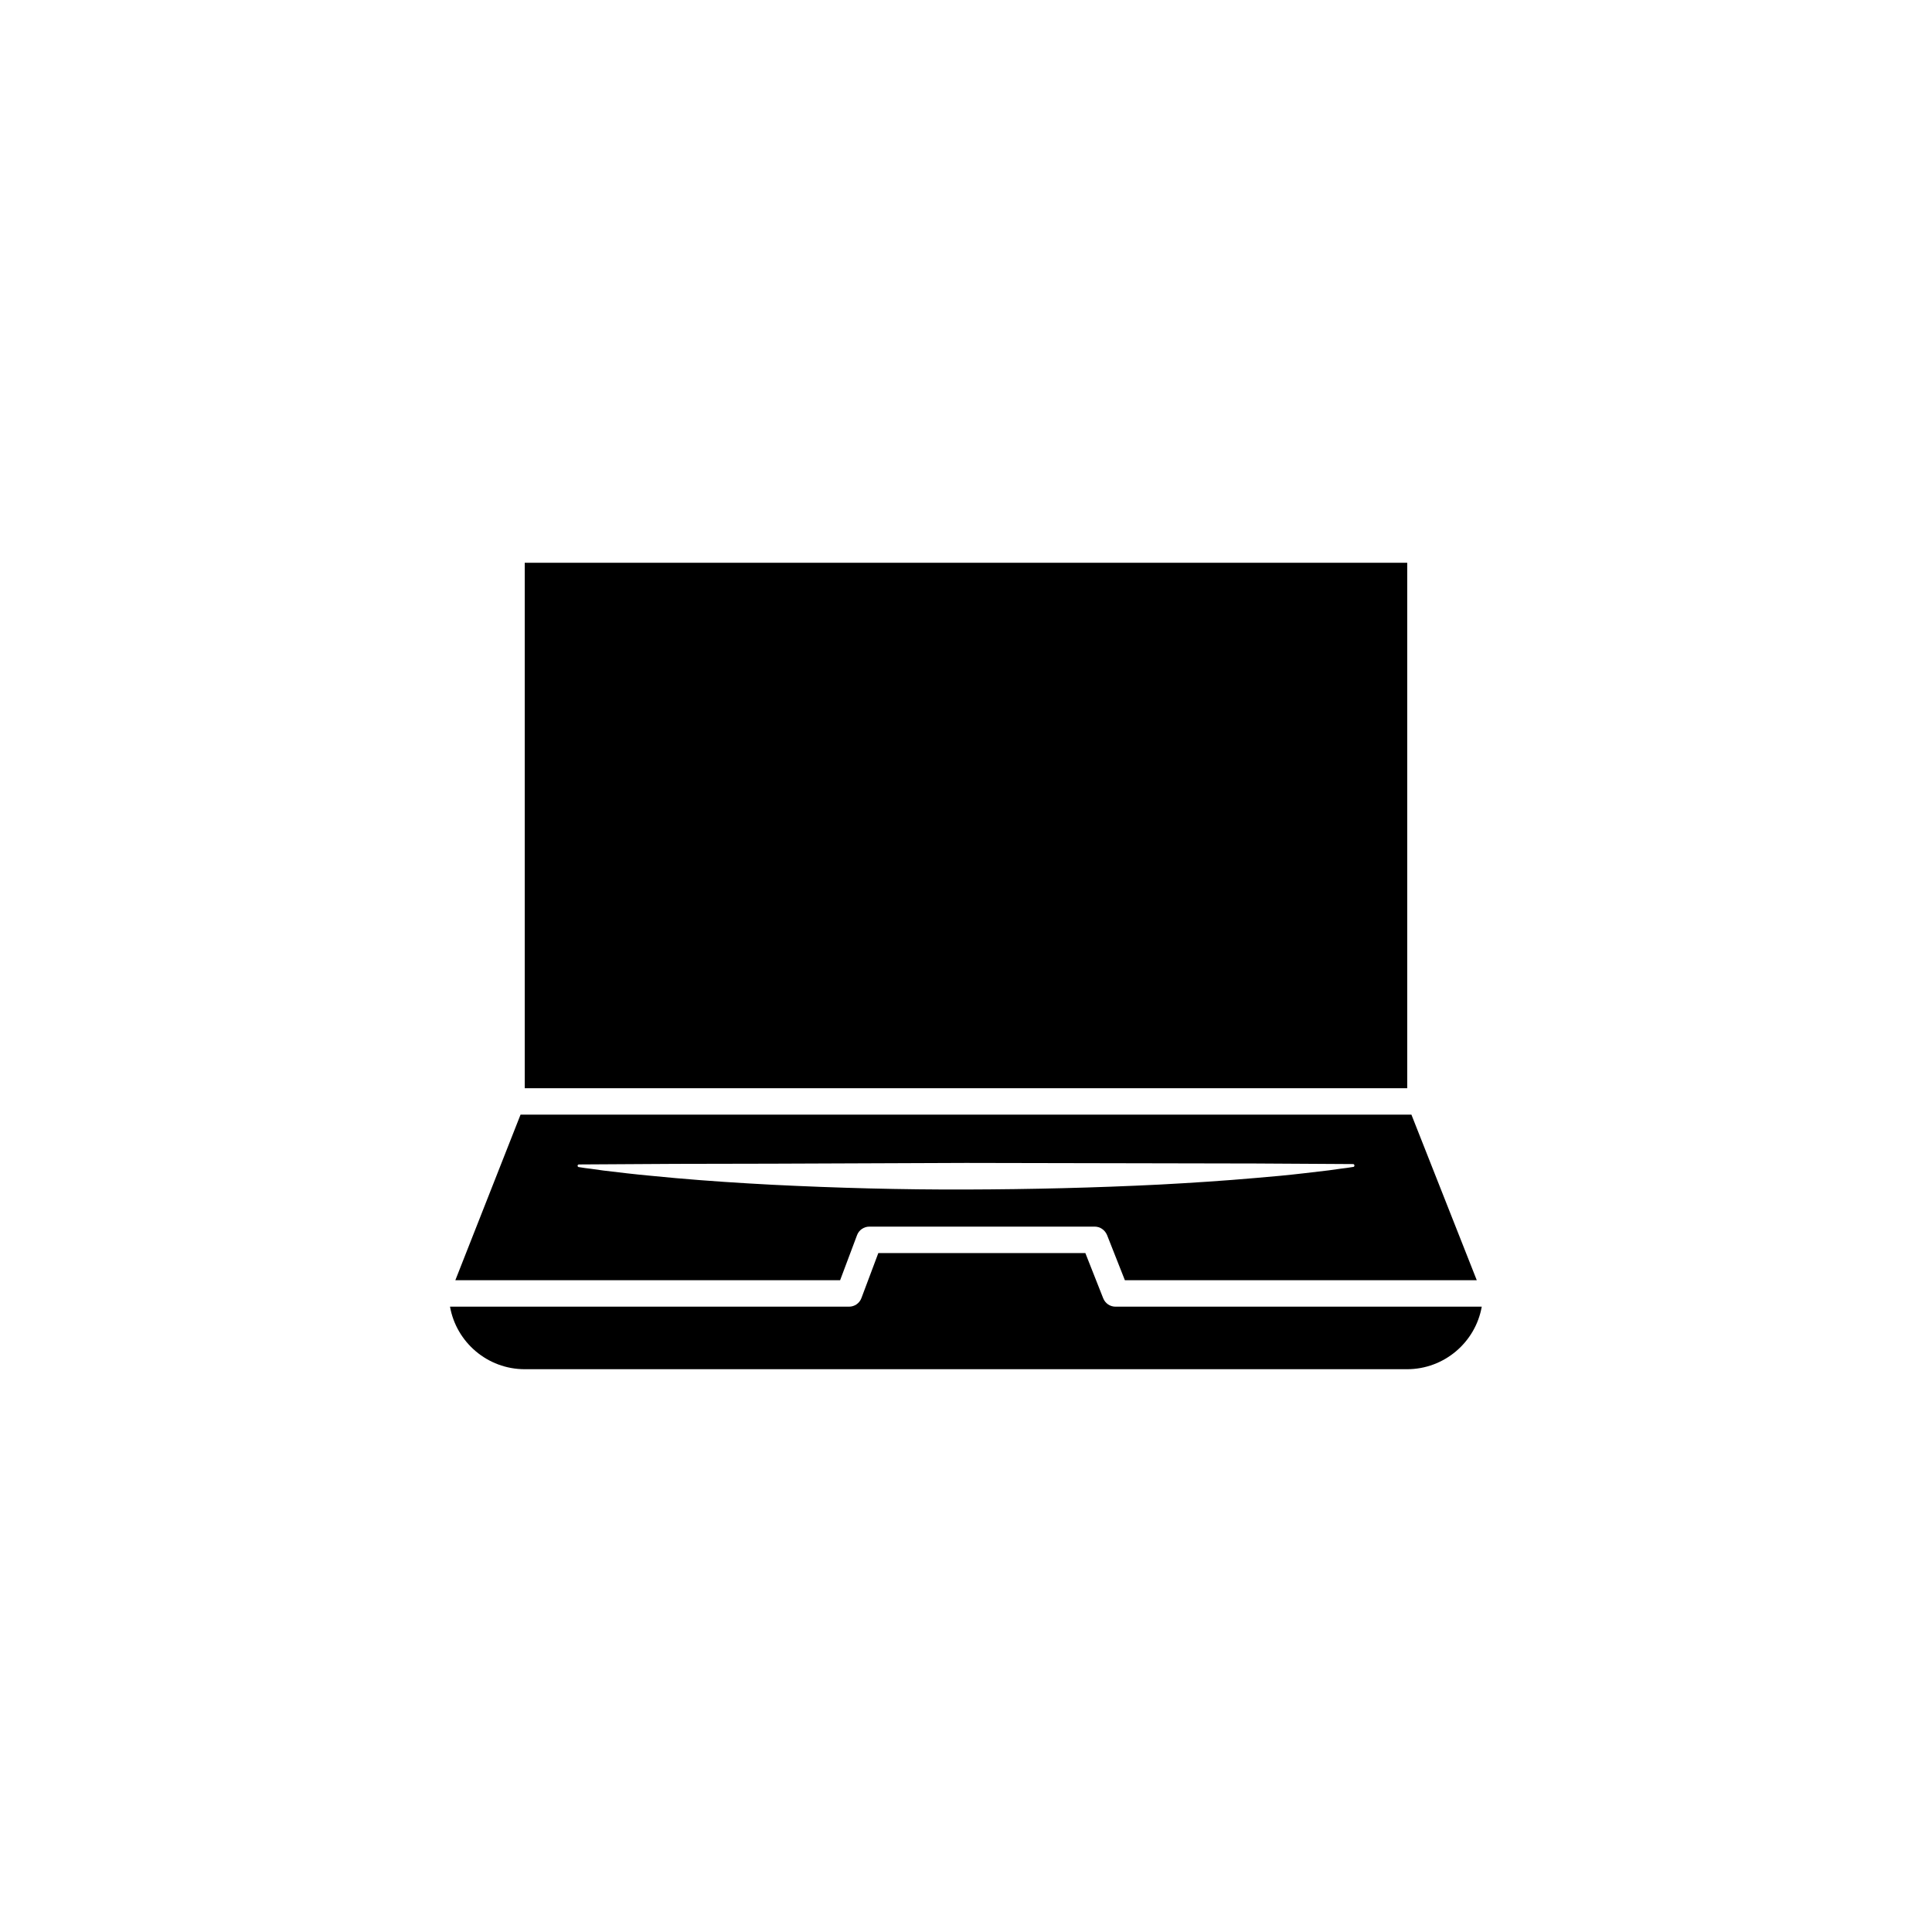
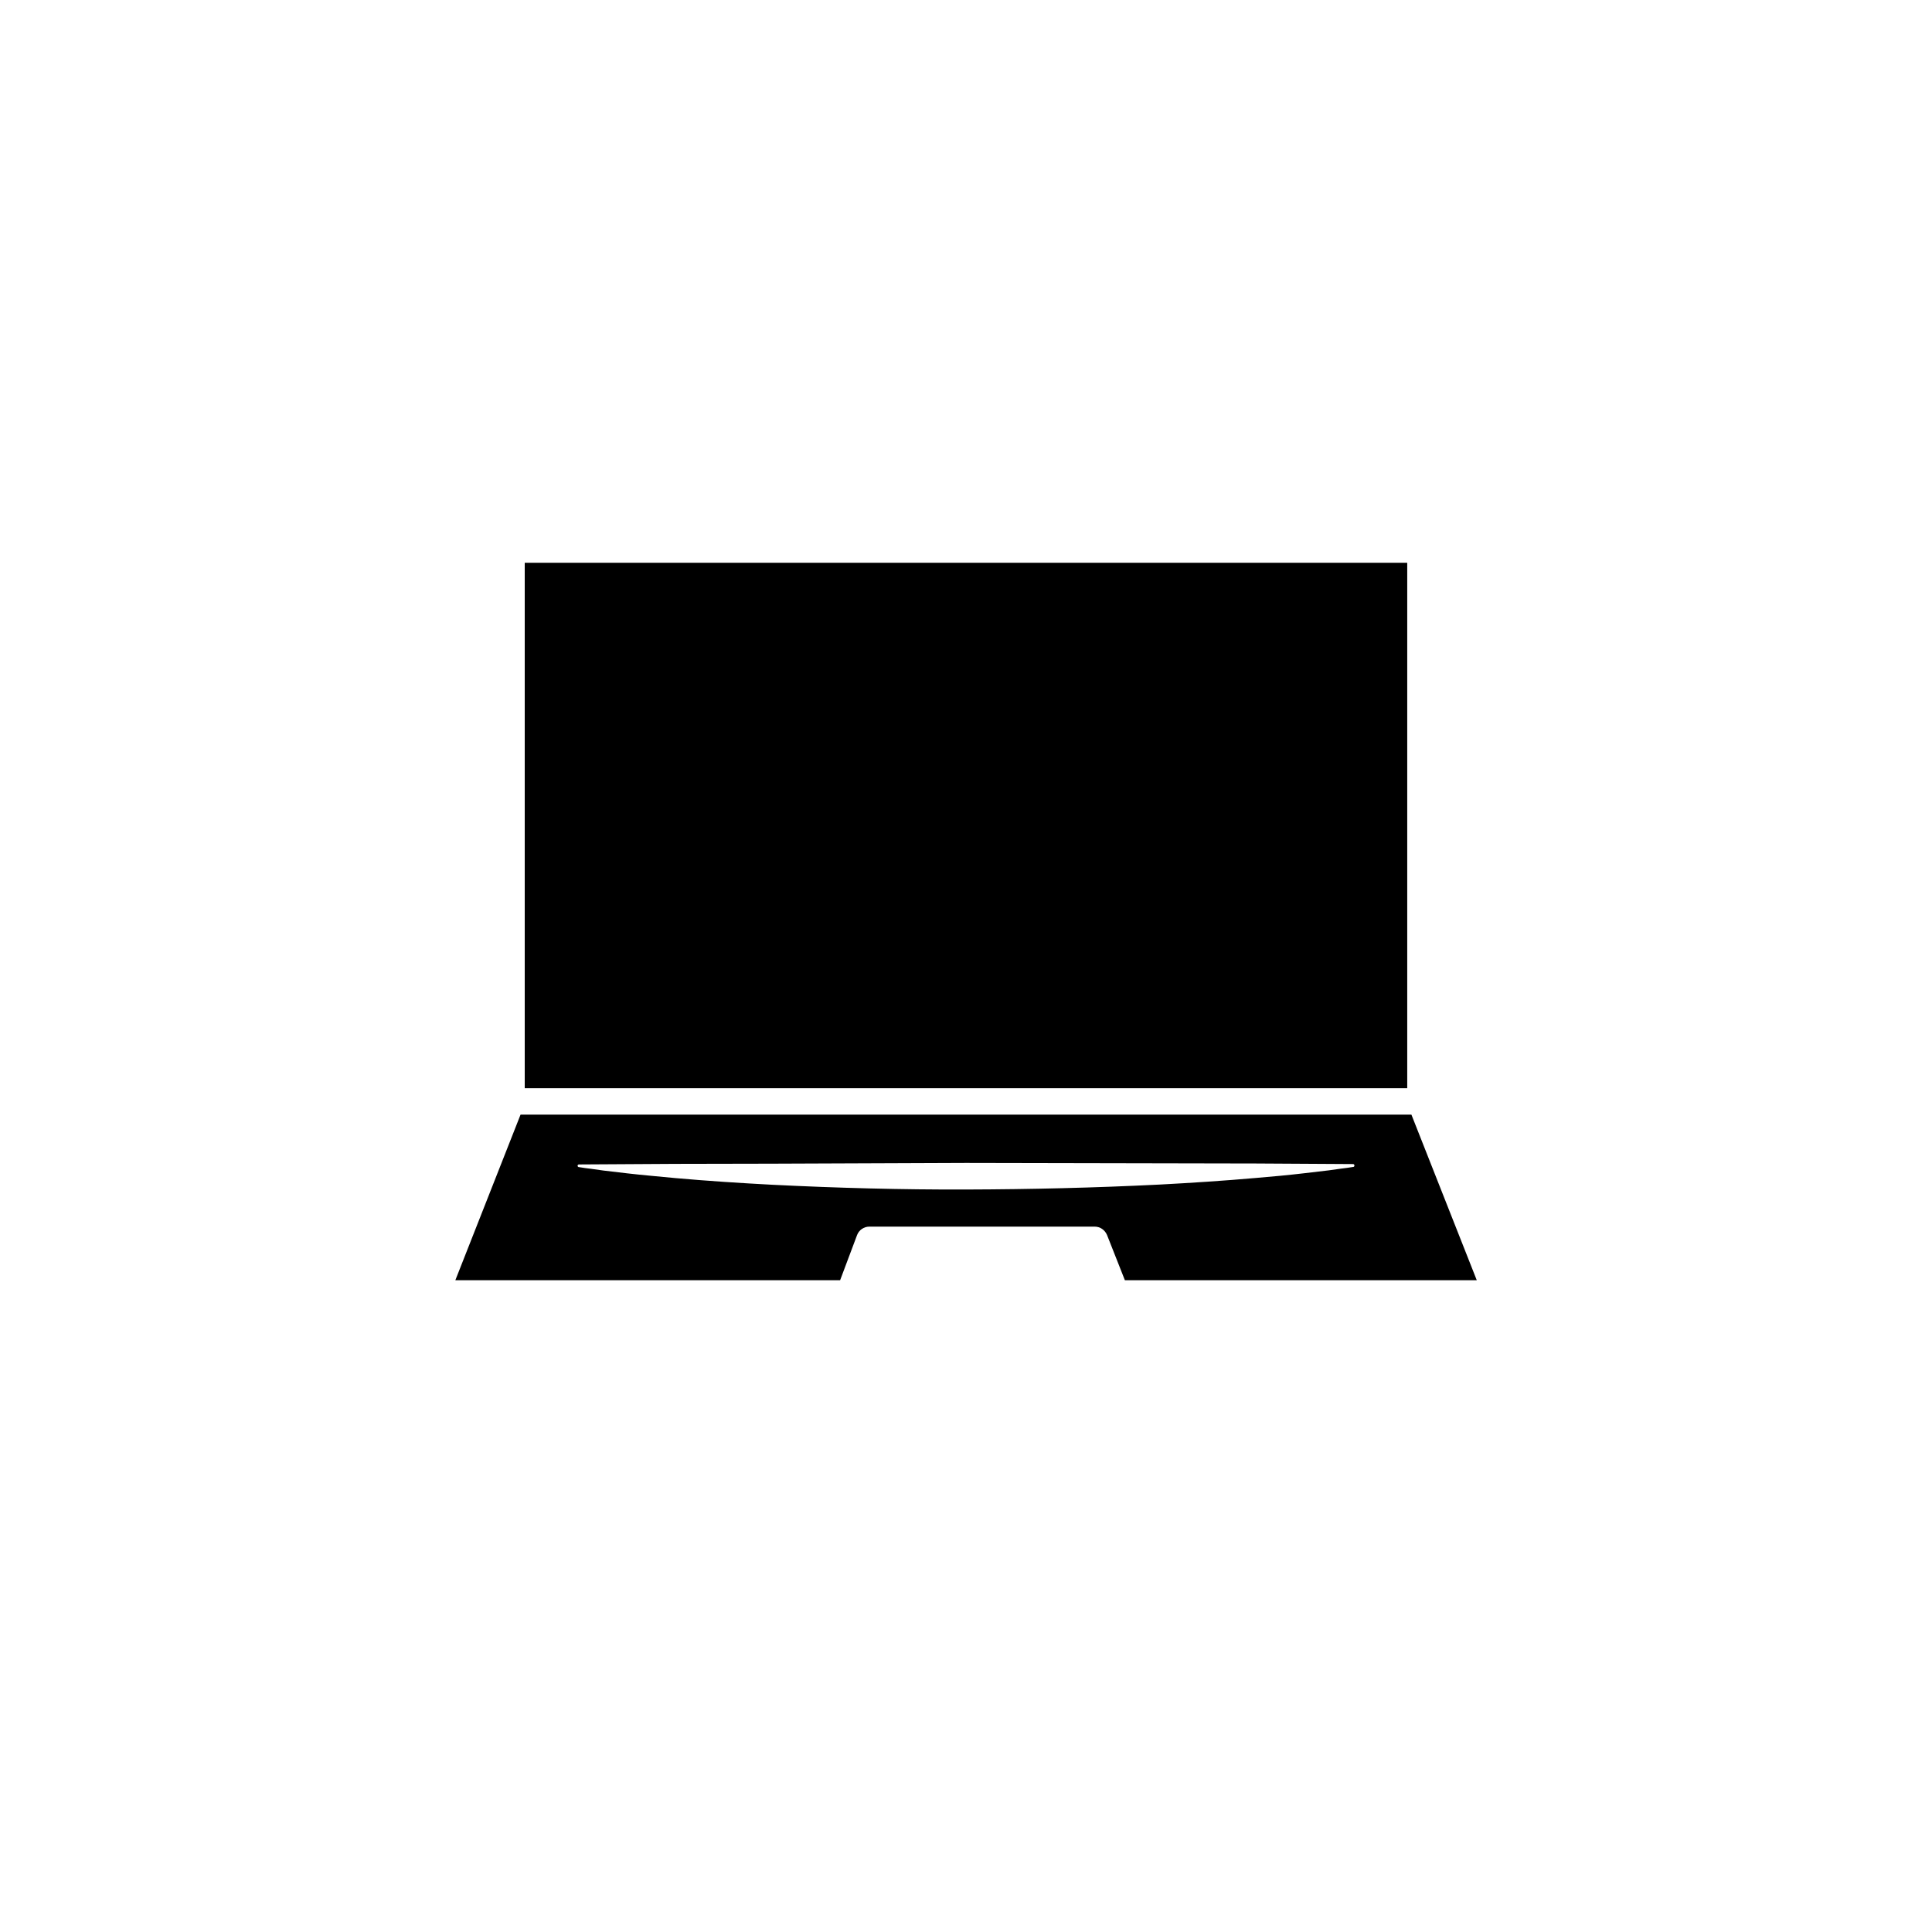
<svg xmlns="http://www.w3.org/2000/svg" fill="#000000" width="800px" height="800px" version="1.1" viewBox="144 144 512 512">
  <g>
-     <path d="m536.68 490.28c-1.664 9.422-9.926 16.574-19.801 16.574h-233.82c-9.875 0-18.137-7.152-19.801-16.574h105.75c1.461 0 2.769-0.906 3.273-2.266l4.484-11.941h54.863l4.734 11.992c0.555 1.359 1.812 2.215 3.273 2.215z" />
    <path d="m518.04 439.39h-236.09l-17.281 43.883h101.97l4.484-11.941c0.504-1.359 1.812-2.266 3.273-2.266h59.703c1.461 0 2.719 0.906 3.273 2.215l4.734 11.992h93.254zm-15.367 13.855h-0.051l-1.613 0.25-1.613 0.203-3.223 0.453c-2.117 0.25-4.281 0.504-6.398 0.754-4.281 0.504-8.566 0.906-12.848 1.258-8.566 0.754-17.129 1.309-25.645 1.762-17.129 0.855-34.207 1.258-51.289 1.309-17.078 0.051-34.207-0.402-51.289-1.258-8.566-0.453-17.129-1.008-25.645-1.762-2.117-0.203-4.281-0.402-6.398-0.605-2.117-0.203-4.281-0.402-6.398-0.656-2.117-0.25-4.281-0.504-6.398-0.754l-3.223-0.453-1.613-0.203-1.613-0.25h-0.051c-0.203-0.051-0.301-0.203-0.301-0.402 0.051-0.152 0.152-0.301 0.352-0.301l25.645-0.152 25.645-0.051 51.293-0.199 76.934 0.152 25.645 0.152c0.203 0 0.352 0.152 0.352 0.352 0.047 0.203-0.105 0.352-0.254 0.402z" />
    <path d="m283.06 293.14h233.87v139.25h-233.87z" />
  </g>
</svg>